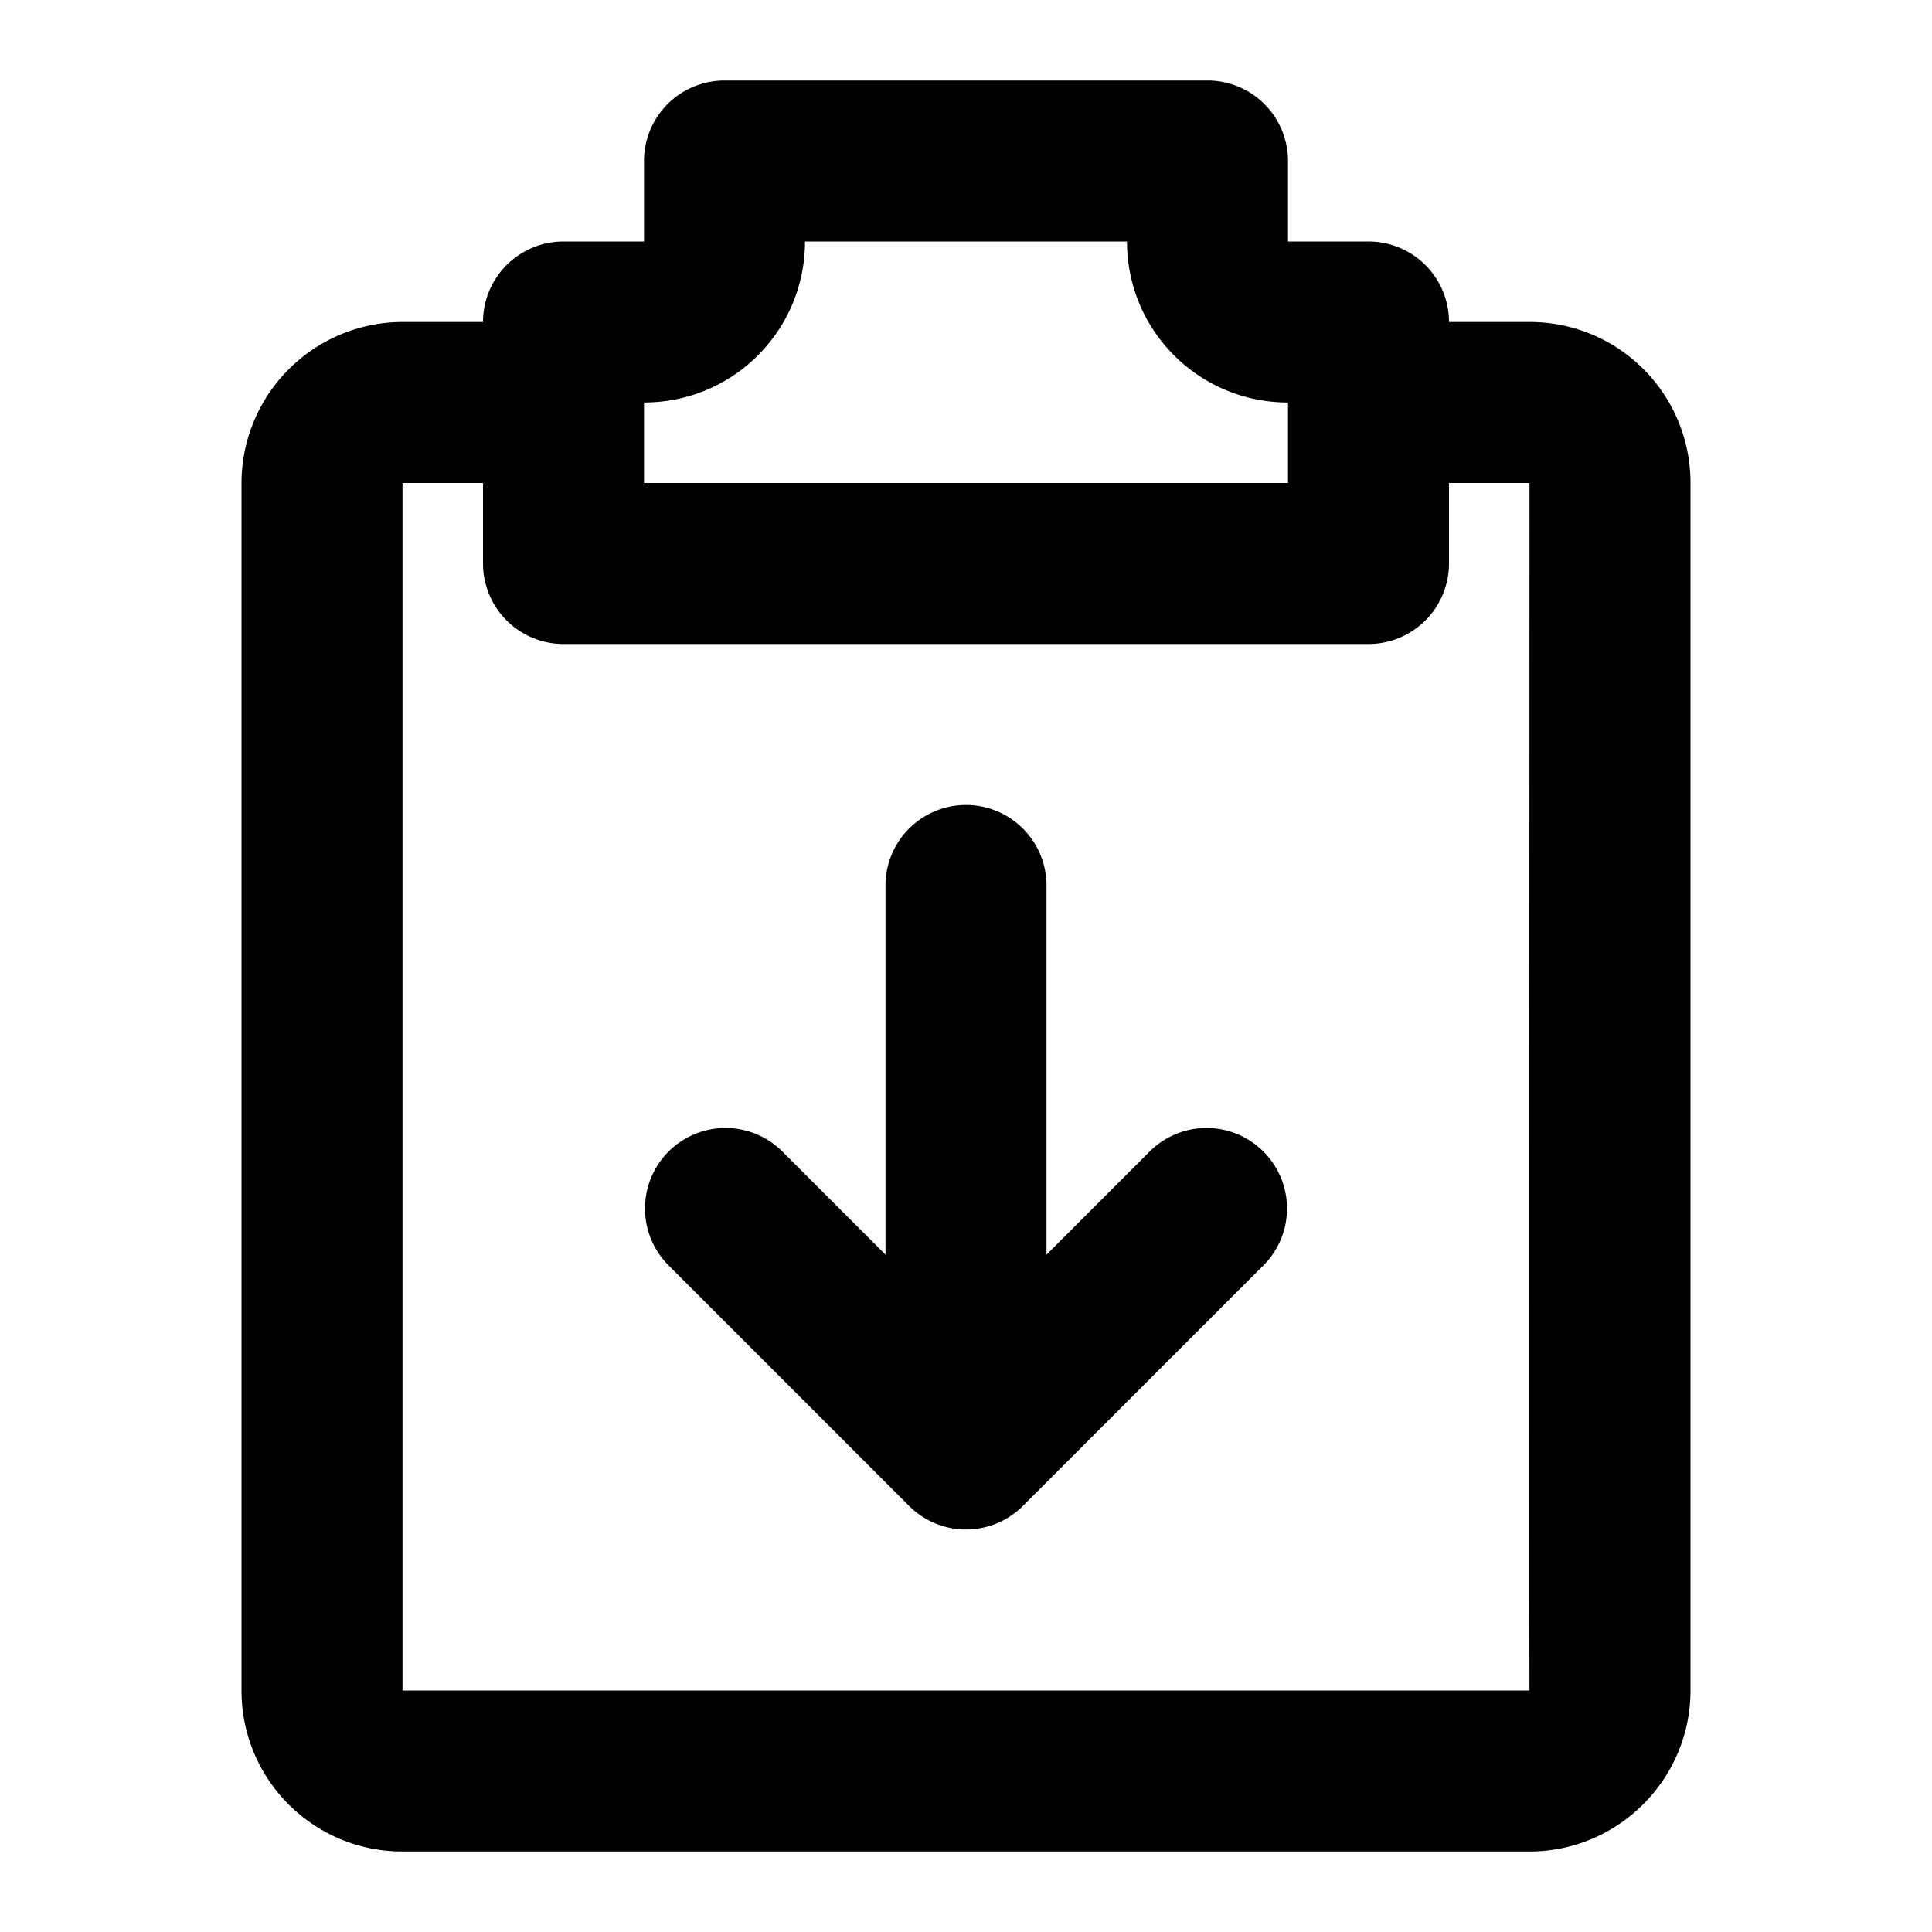
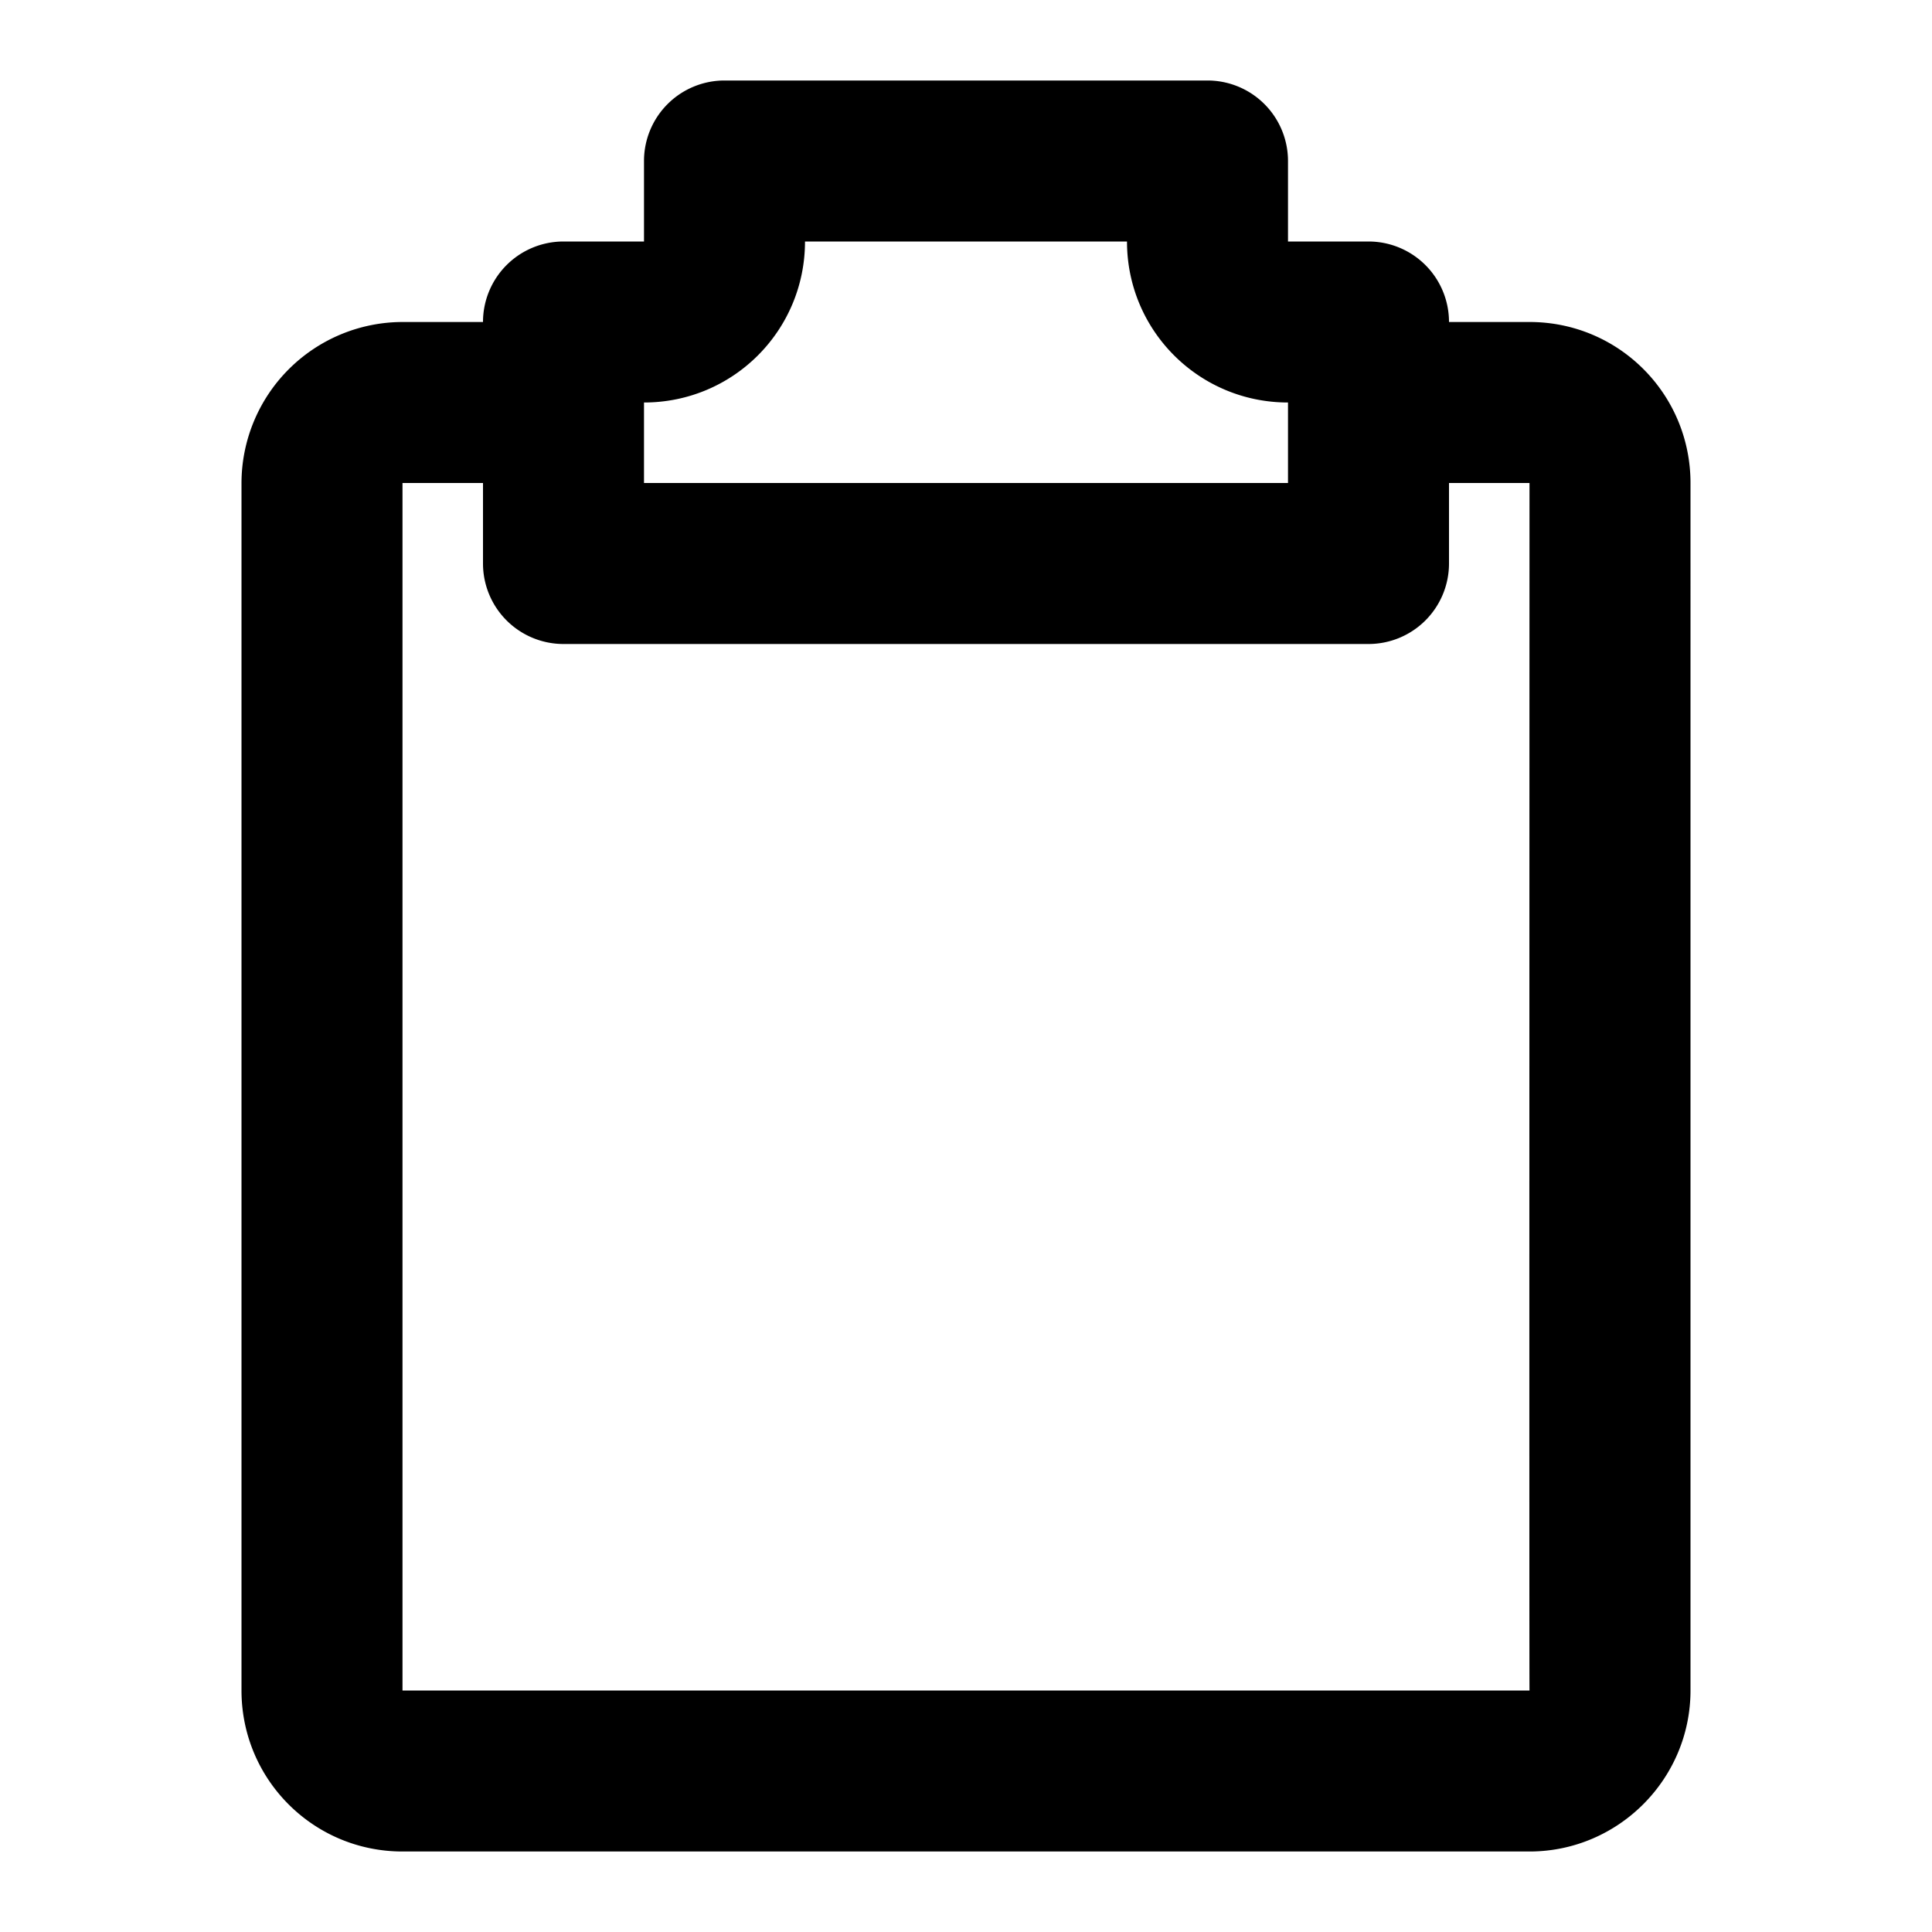
<svg xmlns="http://www.w3.org/2000/svg" fill="none" viewBox="0 0 24 24" class="acv-icon">
-   <path fill="currentColor" d="M14.293 14.293 13 15.586V11a1 1 0 1 0-2 0v4.586l-1.293-1.293a1 1 0 0 0-1.414 1.414l3 3a1 1 0 0 0 1.414 0l3-3a1 1 0 0 0-1.414-1.414Z" />
  <path fill="currentColor" fill-rule="evenodd" d="M19.001 4H18a1 1 0 0 0-1-1h-1V2a1 1 0 0 0-1-1H9a1 1 0 0 0-1 1v1H7a1 1 0 0 0-1 1H4.999A2.004 2.004 0 0 0 3 6v15c0 1.105.893 2 2 2h14c1.103 0 2-.9 2-2V6c0-1.105-.891-2-1.999-2ZM18 7V6h1s-.004 15 0 15H5V6h1v1a1 1 0 0 0 1 1h10a1 1 0 0 0 1-1Zm-2-1H8V5c1.108 0 2-.895 2-2h4c0 1.108.895 2 2 2v1Z" clip-rule="evenodd" />
</svg>